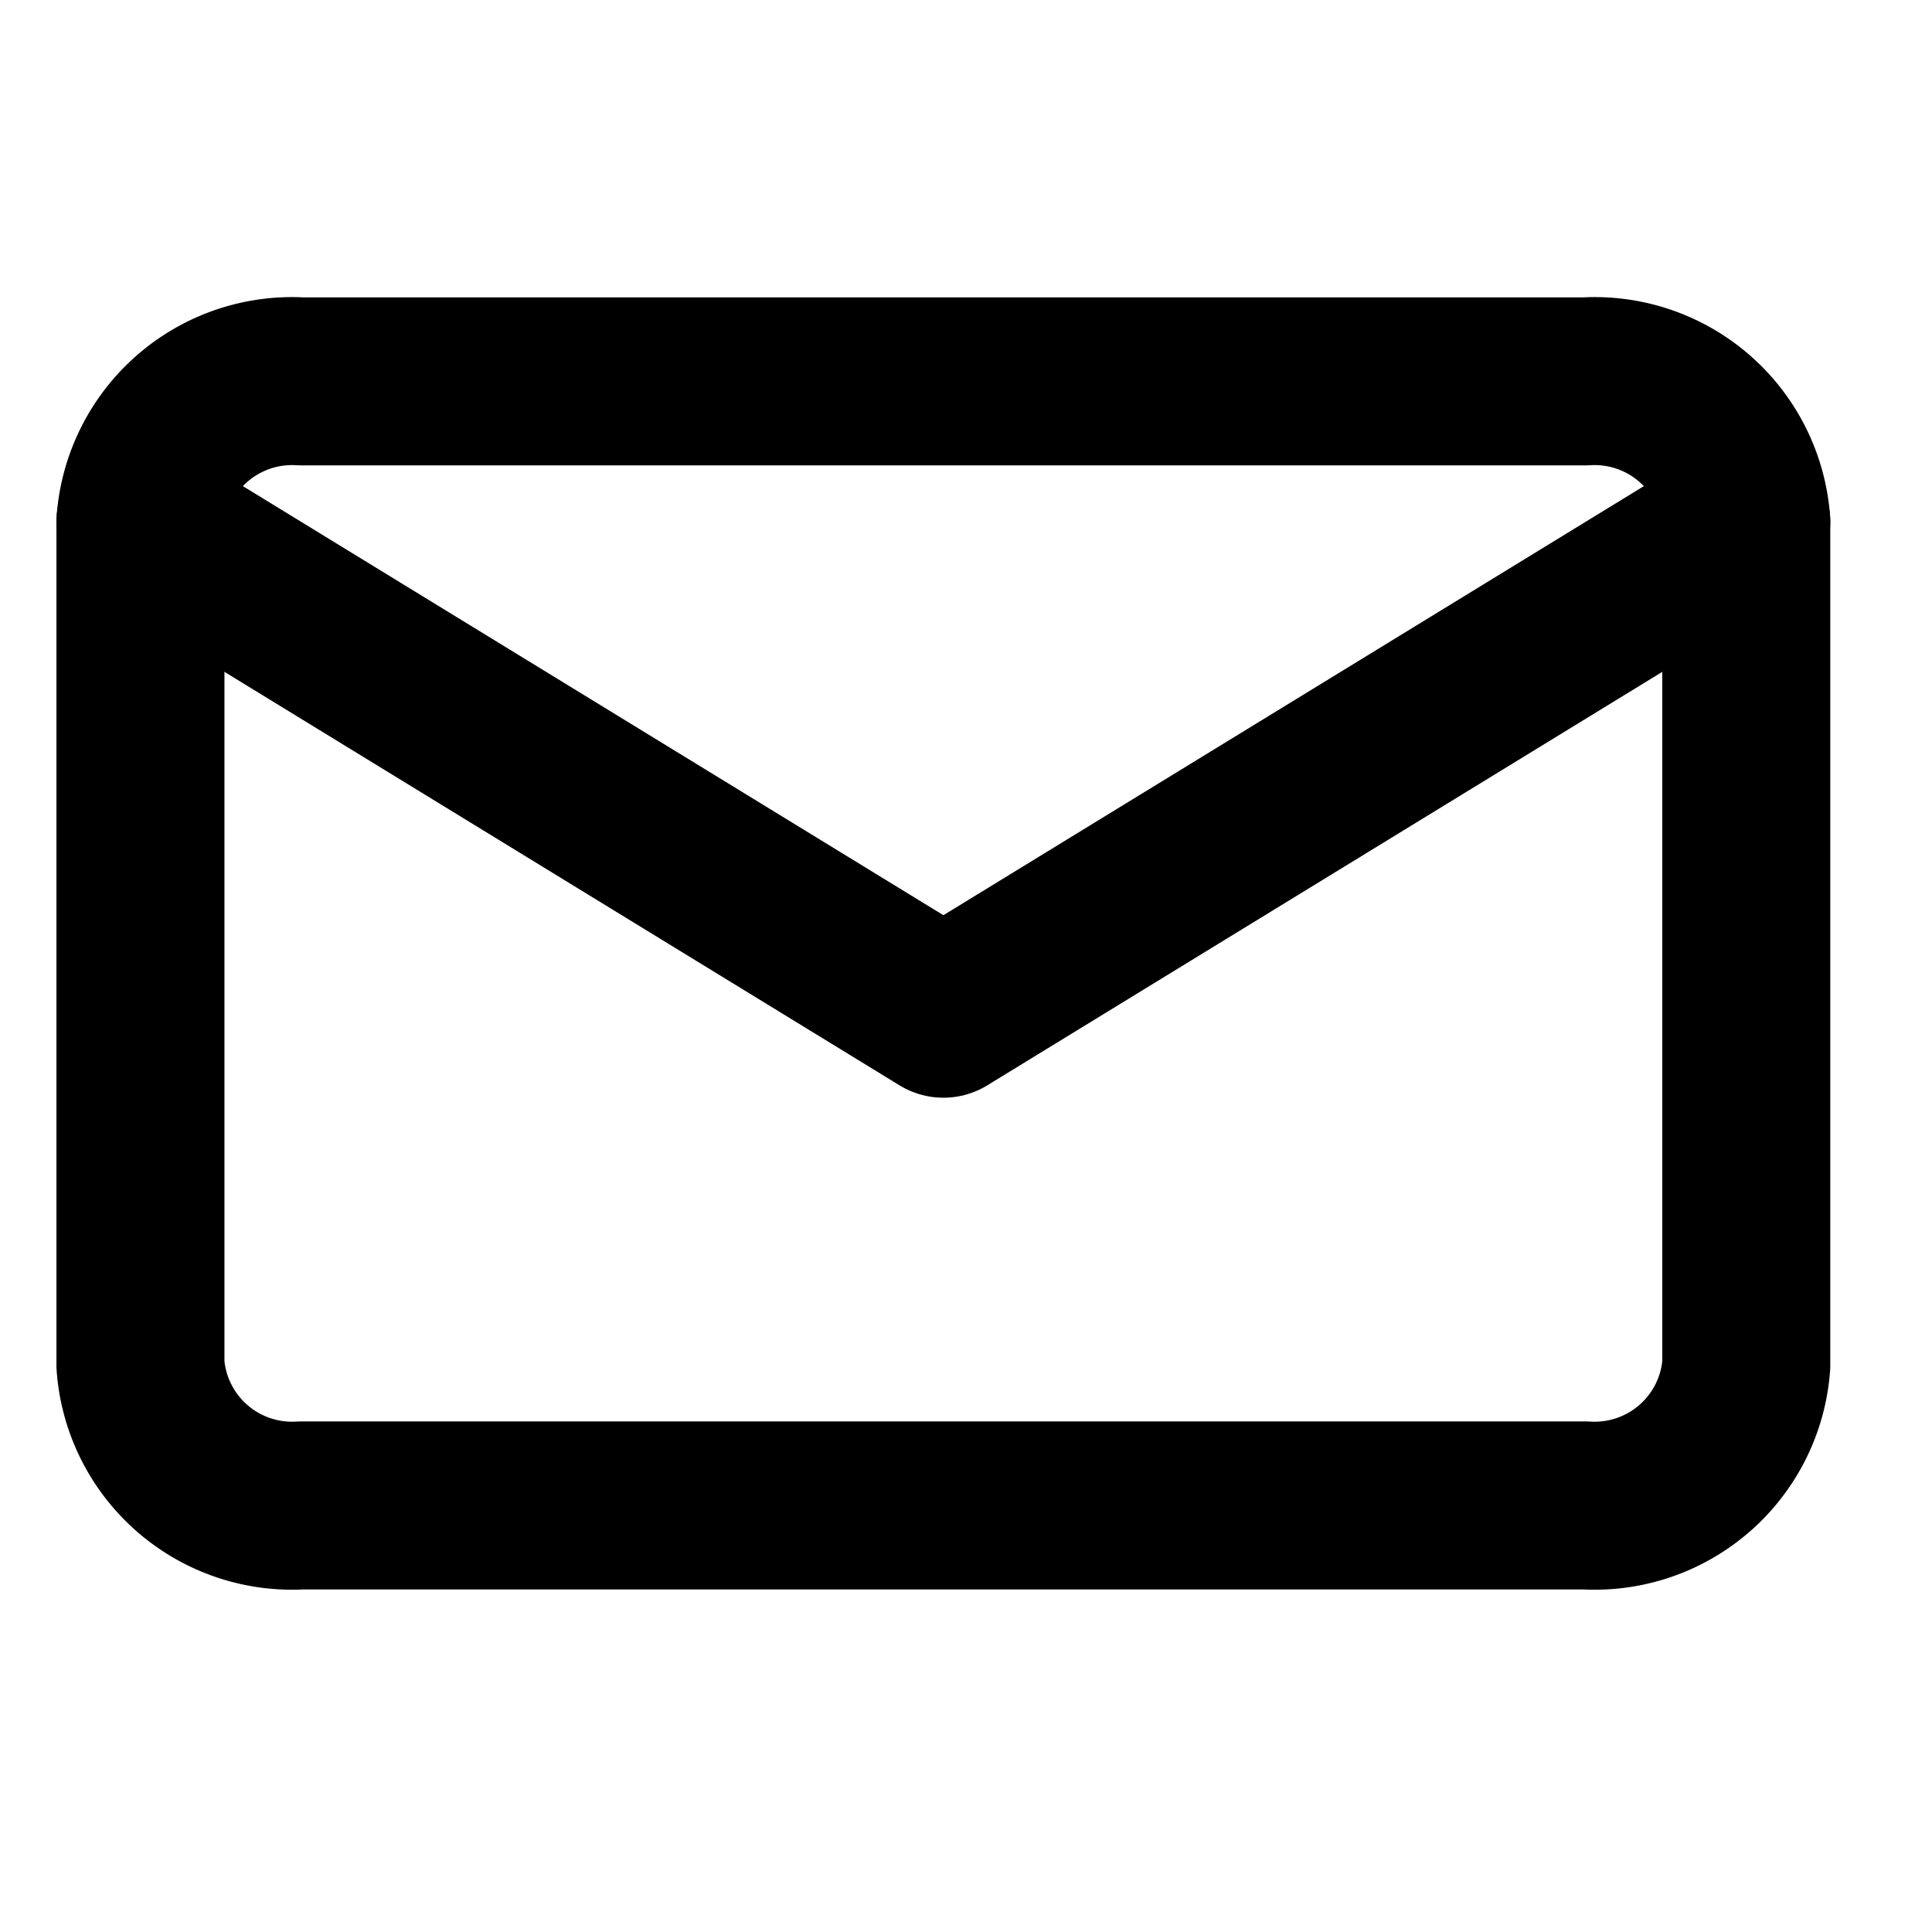
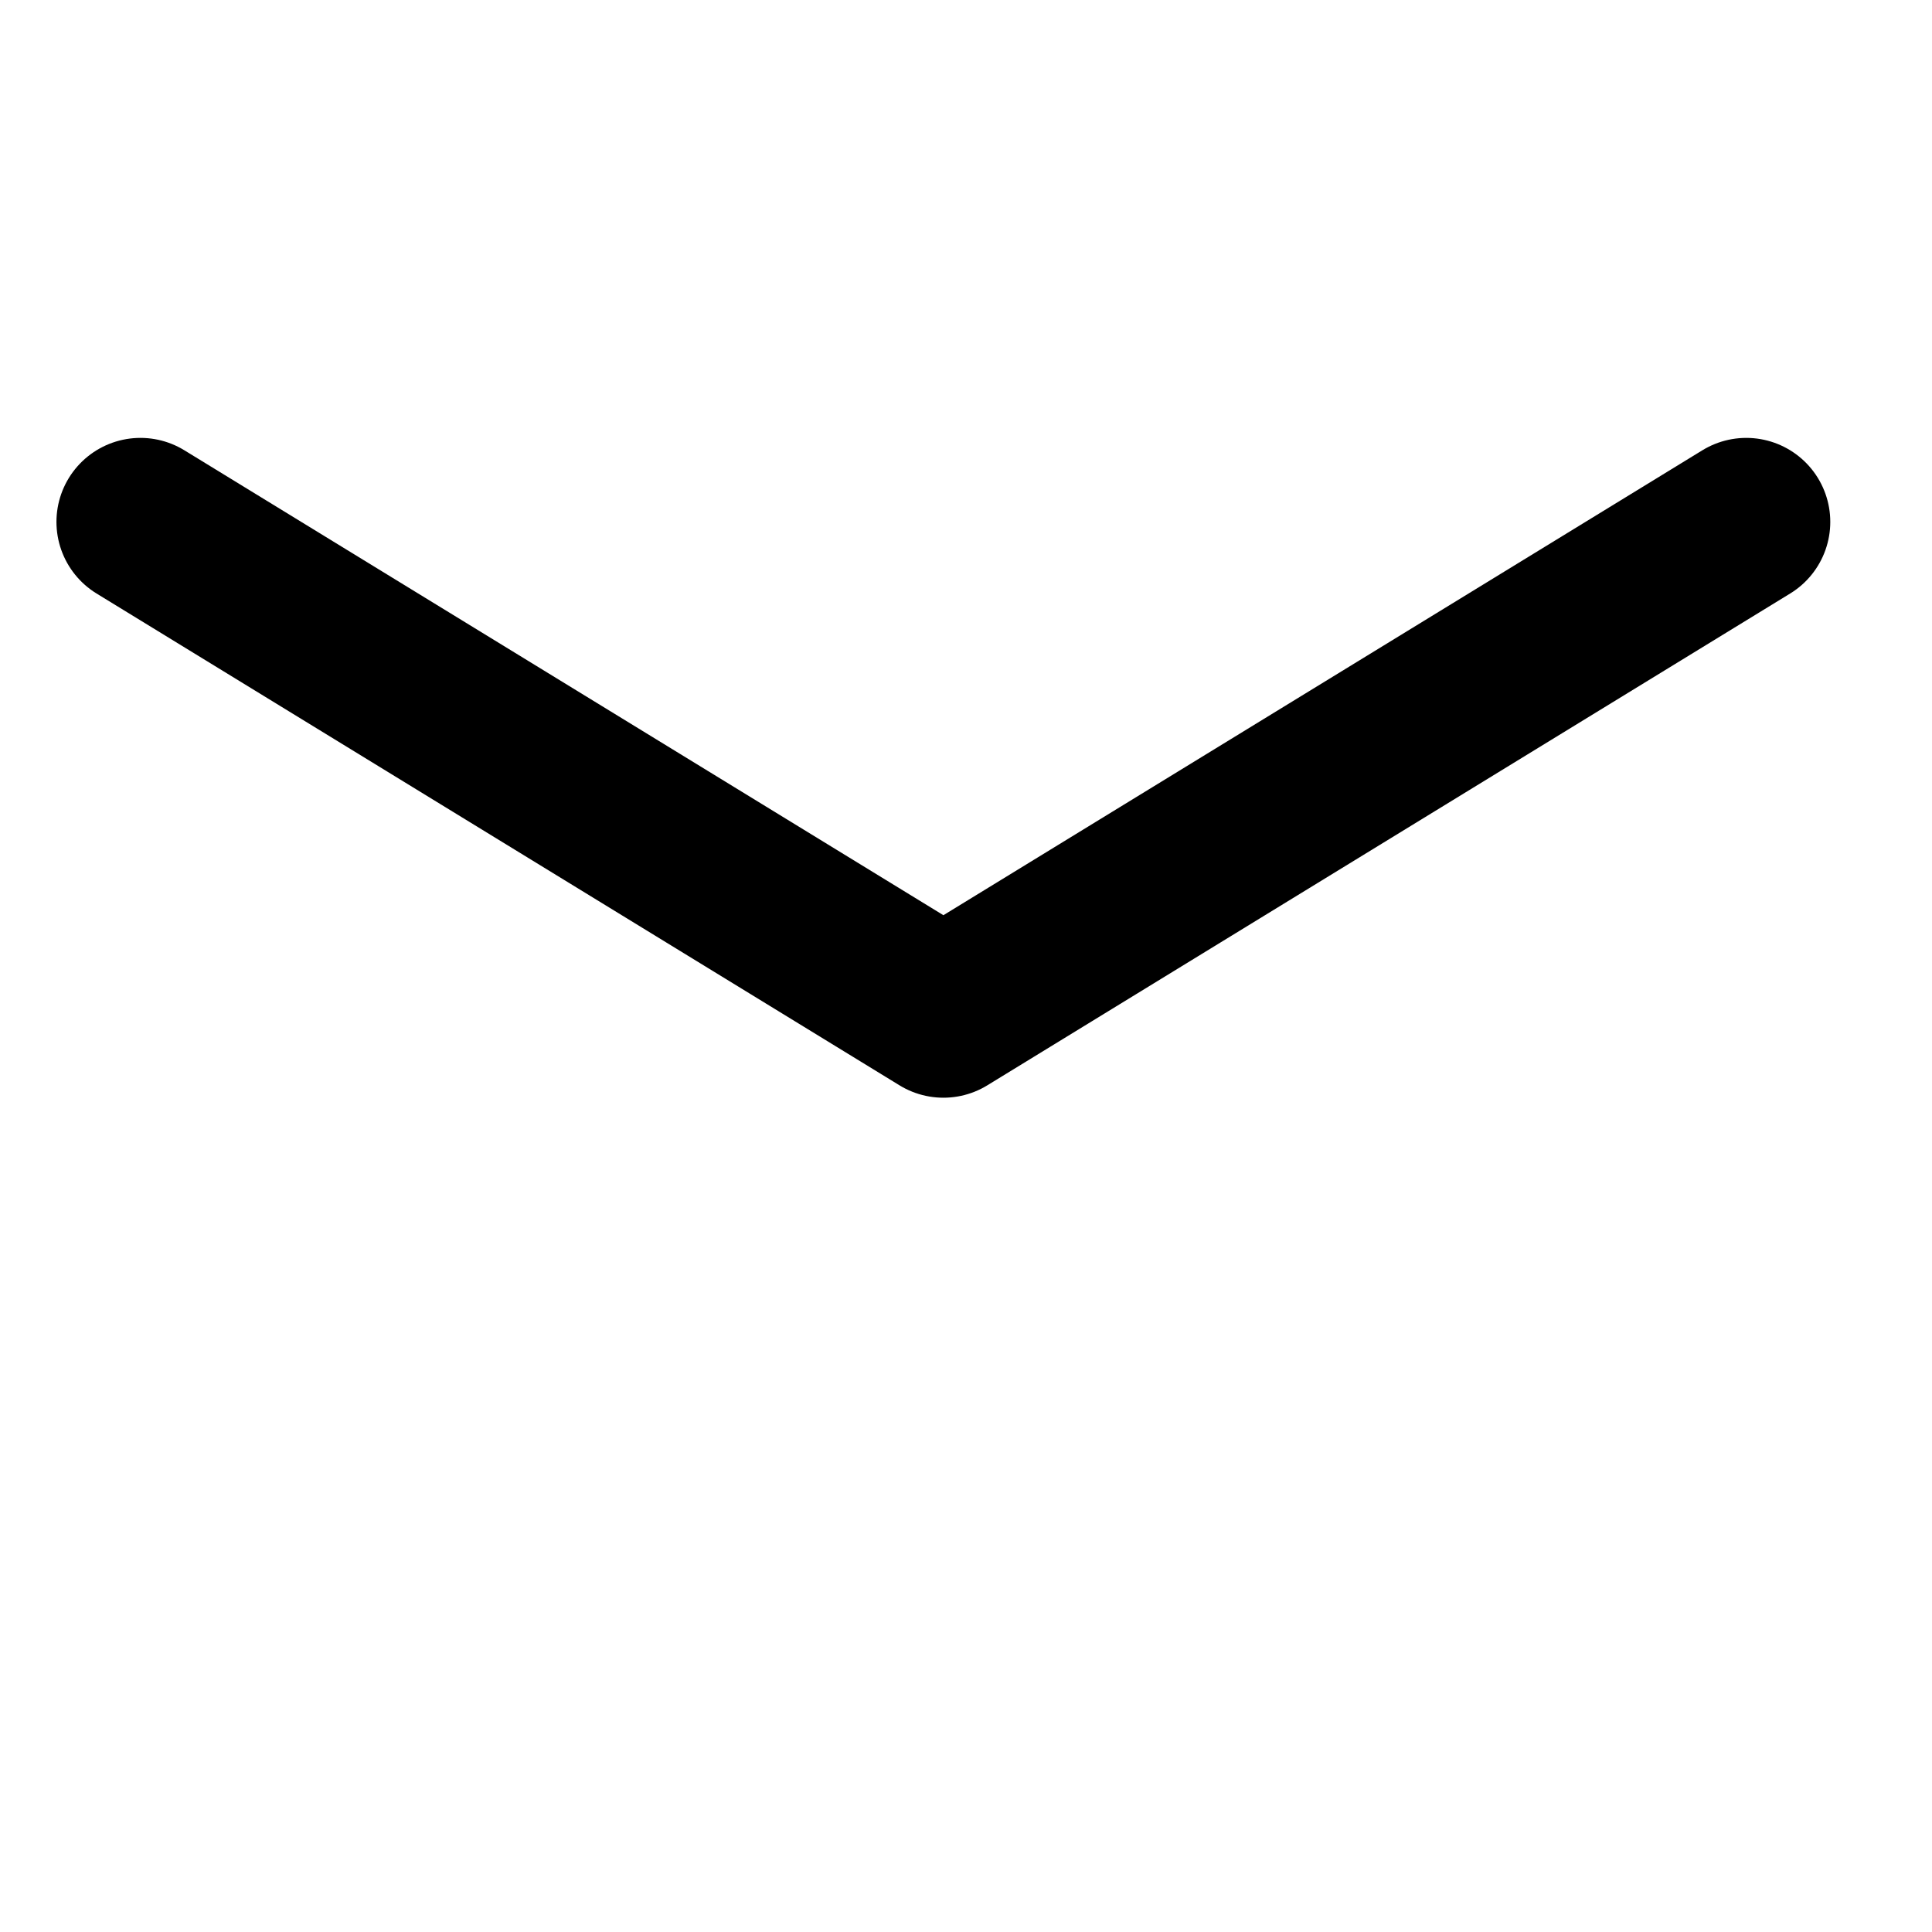
<svg xmlns="http://www.w3.org/2000/svg" width="23" height="23">
  <defs>
    <style>
            .cls-2{fill:none;stroke:#000;stroke-linecap:round;stroke-linejoin:round;stroke-width:2px}
        </style>
  </defs>
  <g id="Group_314" data-name="Group 314" transform="translate(-.364 -.364)">
    <path id="Rectangle_109" data-name="Rectangle 109" transform="translate(.364 .364)" style="fill:none" d="M0 0h23v23H0z" />
    <g id="Icon_feather-mail" data-name="Icon feather-mail" transform="translate(2.036 4.904)">
-       <path id="Path_228" data-name="Path 228" class="cls-2" d="M4.912 6h15.293a1.81 1.81 0 0 1 1.912 1.673v10.036a1.81 1.81 0 0 1-1.912 1.673H4.912A1.81 1.81 0 0 1 3 17.709V7.673A1.81 1.81 0 0 1 4.912 6z" transform="translate(-3 -6)" />
      <path id="Path_229" data-name="Path 229" class="cls-2" d="m22.117 9-9.558 5.855L3 9" transform="translate(-3 -7.327)" />
    </g>
  </g>
</svg>